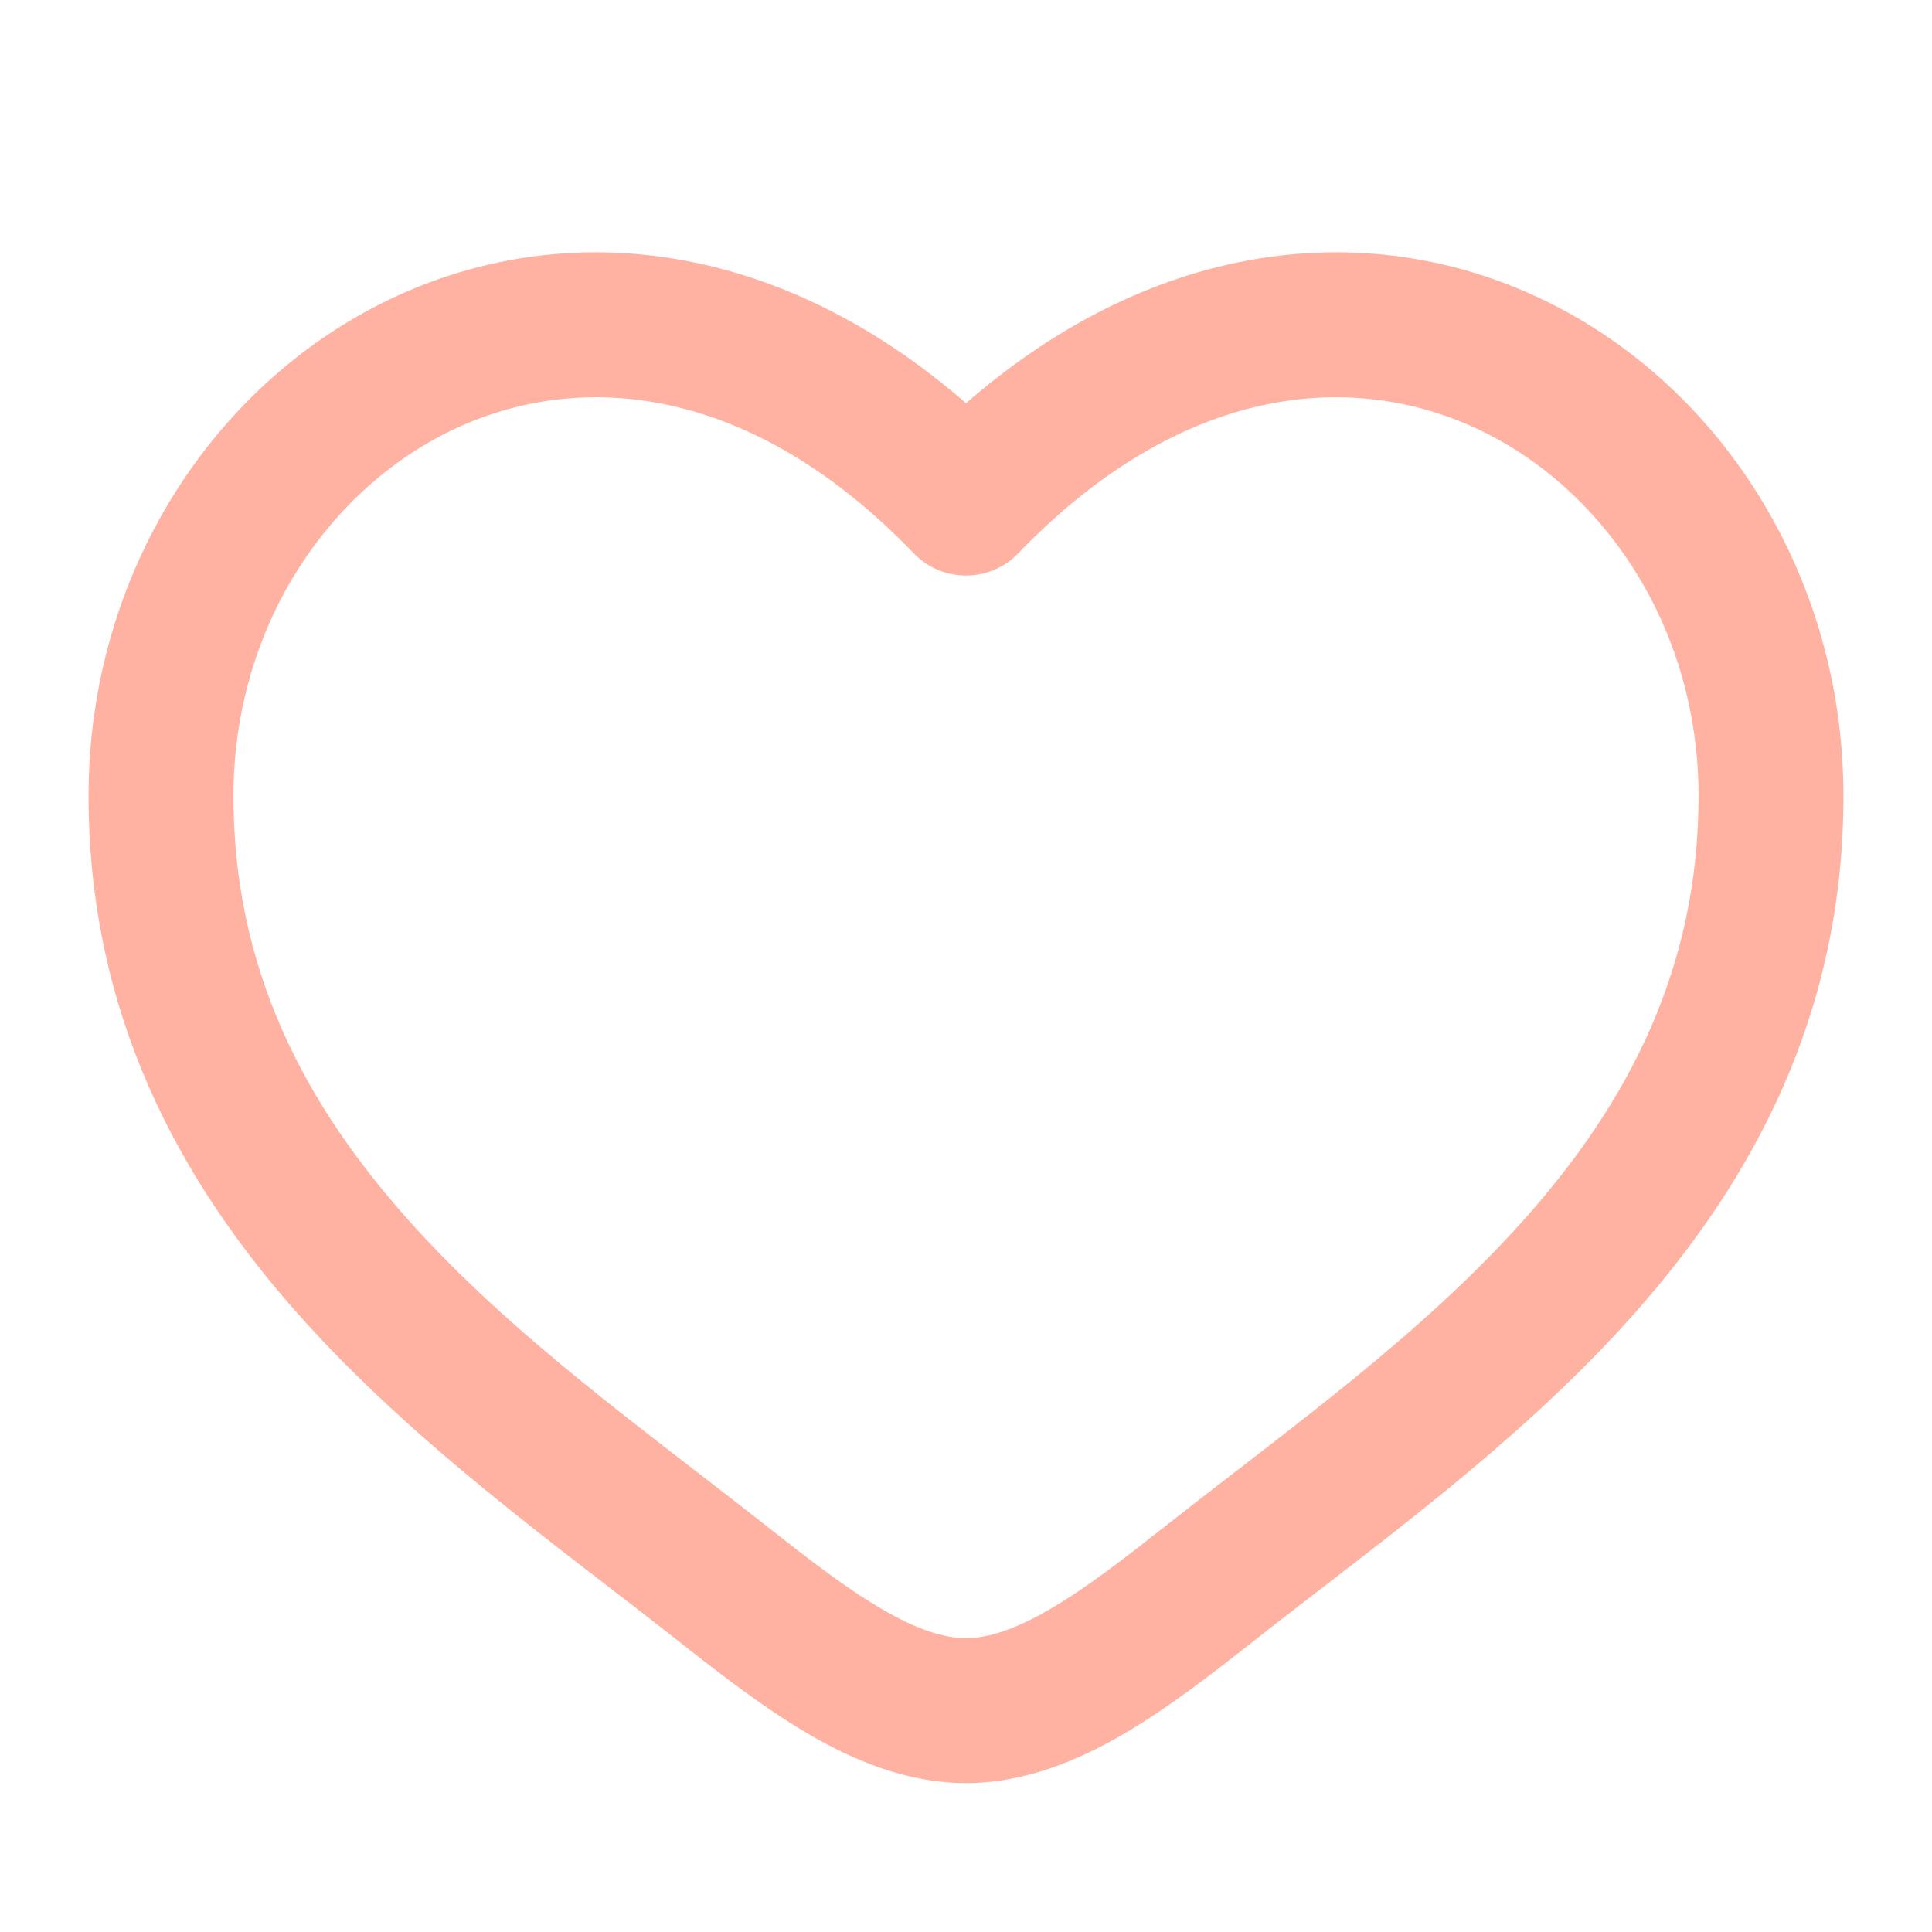
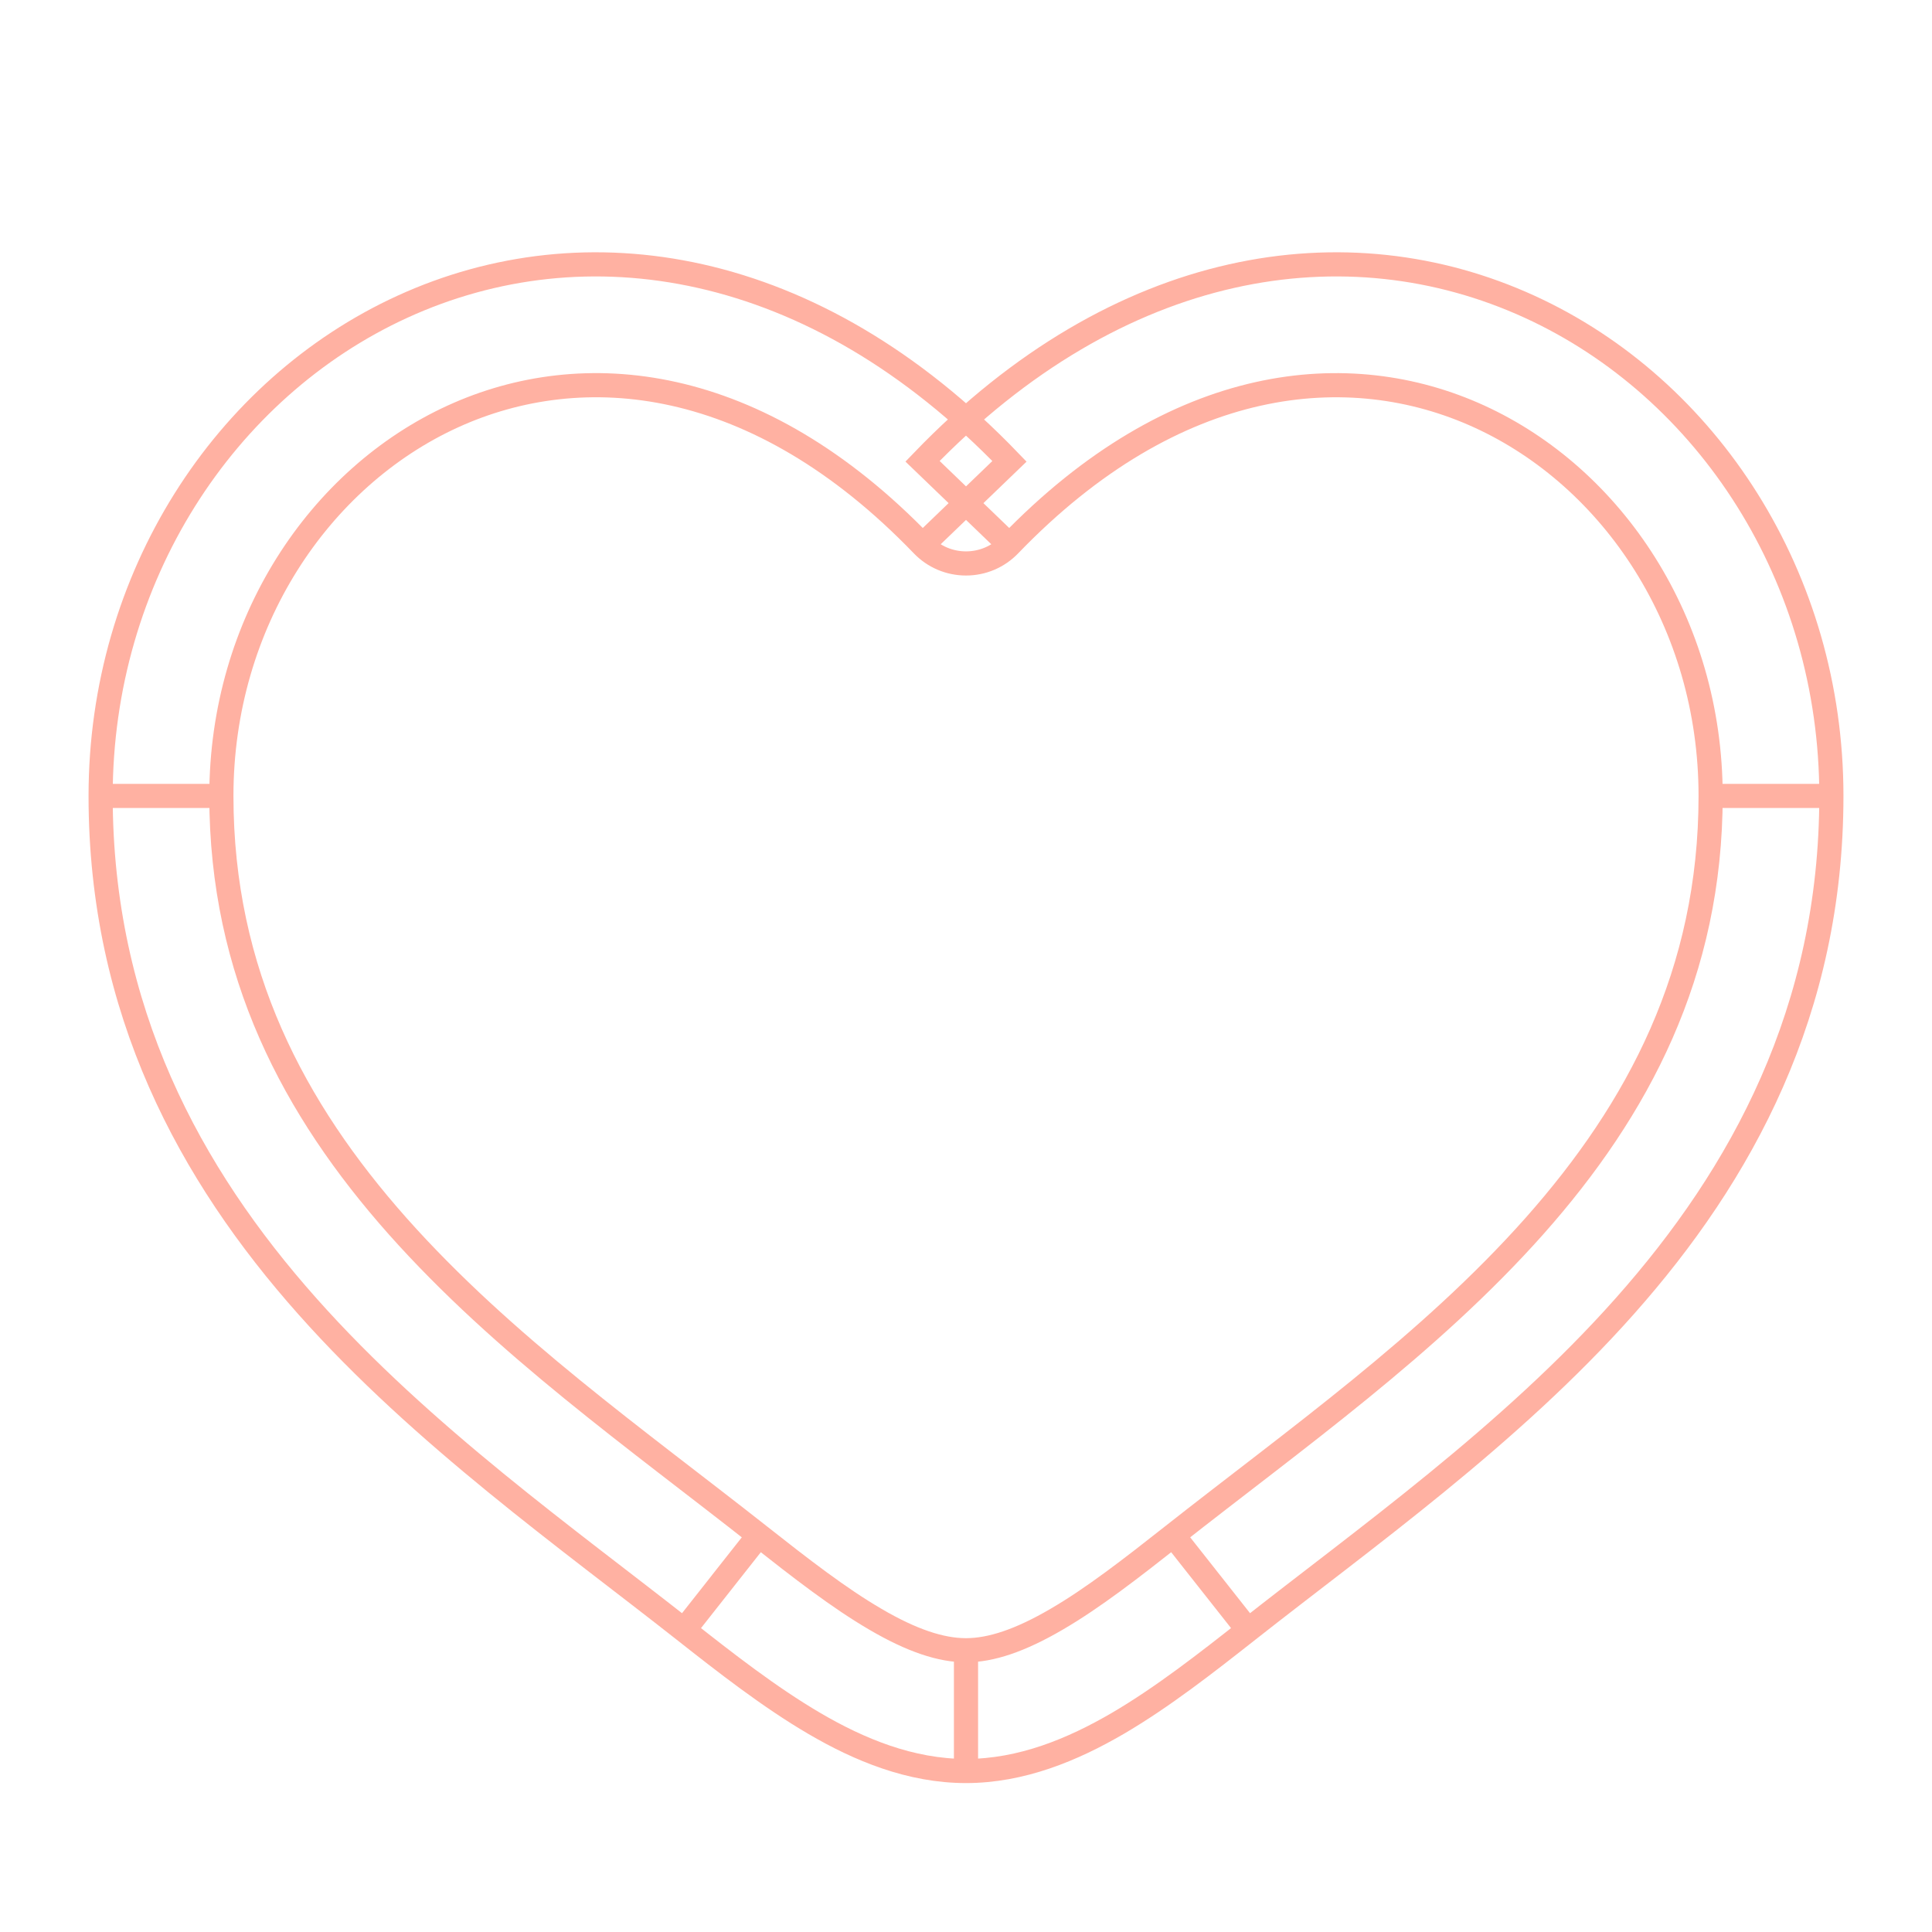
<svg xmlns="http://www.w3.org/2000/svg" width="36" height="36" viewBox="0 0 36 36" fill="none">
-   <path d="M18 9.375L17.19 10.155C17.295 10.264 17.421 10.351 17.56 10.41C17.699 10.469 17.849 10.499 18 10.499C18.151 10.499 18.301 10.469 18.44 10.41C18.579 10.351 18.705 10.264 18.81 10.155L18 9.375ZM14.139 28.608C11.865 26.816 9.38 25.065 7.407 22.845C5.475 20.667 4.125 18.128 4.125 14.831H1.875C1.875 18.829 3.54 21.881 5.726 24.339C7.871 26.754 10.607 28.689 12.746 30.375L14.139 28.608ZM4.125 14.831C4.125 11.605 5.948 8.899 8.436 7.761C10.854 6.655 14.103 6.948 17.19 10.155L18.81 8.596C15.15 4.791 10.896 4.162 7.5 5.715C4.179 7.234 1.875 10.762 1.875 14.831H4.125ZM12.746 30.375C13.515 30.981 14.34 31.626 15.176 32.115C16.011 32.604 16.965 33 18 33V30.75C17.535 30.75 16.989 30.57 16.311 30.172C15.632 29.776 14.928 29.23 14.139 28.608L12.746 30.375ZM23.255 30.375C25.394 28.688 28.13 26.756 30.275 24.339C32.46 21.879 34.125 18.829 34.125 14.831H31.875C31.875 18.128 30.525 20.667 28.593 22.845C26.621 25.065 24.135 26.816 21.861 28.608L23.255 30.375ZM34.125 14.831C34.125 10.762 31.823 7.234 28.5 5.715C25.104 4.162 20.853 4.791 17.19 8.595L18.81 10.155C21.897 6.949 25.146 6.655 27.564 7.761C30.053 8.899 31.875 11.604 31.875 14.831H34.125ZM21.861 28.608C21.072 29.23 20.369 29.776 19.689 30.172C19.01 30.569 18.465 30.75 18 30.75V33C19.035 33 19.989 32.602 20.825 32.115C21.662 31.626 22.485 30.981 23.255 30.375L21.861 28.608Z" fill="#FFB1A2" />
  <path d="M13.443 29.49L14.139 28.608M14.139 28.608C11.865 26.816 9.38 25.065 7.407 22.845C5.475 20.667 4.125 18.128 4.125 14.831M14.139 28.608L12.746 30.375M14.139 28.608C14.928 29.23 15.632 29.776 16.311 30.172C16.989 30.57 17.535 30.75 18 30.75M17.19 10.155L18 9.375L18.81 10.155M17.19 10.155C17.295 10.264 17.421 10.351 17.56 10.41C17.699 10.469 17.849 10.499 18 10.499C18.151 10.499 18.301 10.469 18.44 10.41C18.579 10.351 18.705 10.264 18.81 10.155M17.19 10.155C14.103 6.948 10.854 6.655 8.436 7.761C5.948 8.899 4.125 11.605 4.125 14.831M17.19 10.155L18.81 8.596C15.15 4.791 10.896 4.162 7.5 5.715C4.179 7.234 1.875 10.762 1.875 14.831M18.81 10.155L17.19 8.595C20.853 4.791 25.104 4.162 28.5 5.715C31.823 7.234 34.125 10.762 34.125 14.831M18.81 10.155C21.897 6.949 25.146 6.655 27.564 7.761C30.053 8.899 31.875 11.604 31.875 14.831M22.557 29.49L23.255 30.375M23.255 30.375C25.394 28.688 28.13 26.756 30.275 24.339C32.46 21.879 34.125 18.829 34.125 14.831M23.255 30.375L21.861 28.608M23.255 30.375C22.485 30.981 21.662 31.626 20.825 32.115C19.989 32.602 19.035 33 18 33M4.125 14.831H1.875M1.875 14.831C1.875 18.829 3.54 21.881 5.726 24.339C7.871 26.754 10.607 28.689 12.746 30.375M12.746 30.375C13.515 30.981 14.34 31.626 15.176 32.115C16.011 32.604 16.965 33 18 33M18 33V30.75M18 30.75C18.465 30.75 19.01 30.569 19.689 30.172C20.369 29.776 21.072 29.23 21.861 28.608M34.125 14.831H31.875M31.875 14.831C31.875 18.128 30.525 20.667 28.593 22.845C26.621 25.065 24.135 26.816 21.861 28.608" stroke="#FFB1A2" stroke-width="0.45" />
</svg>